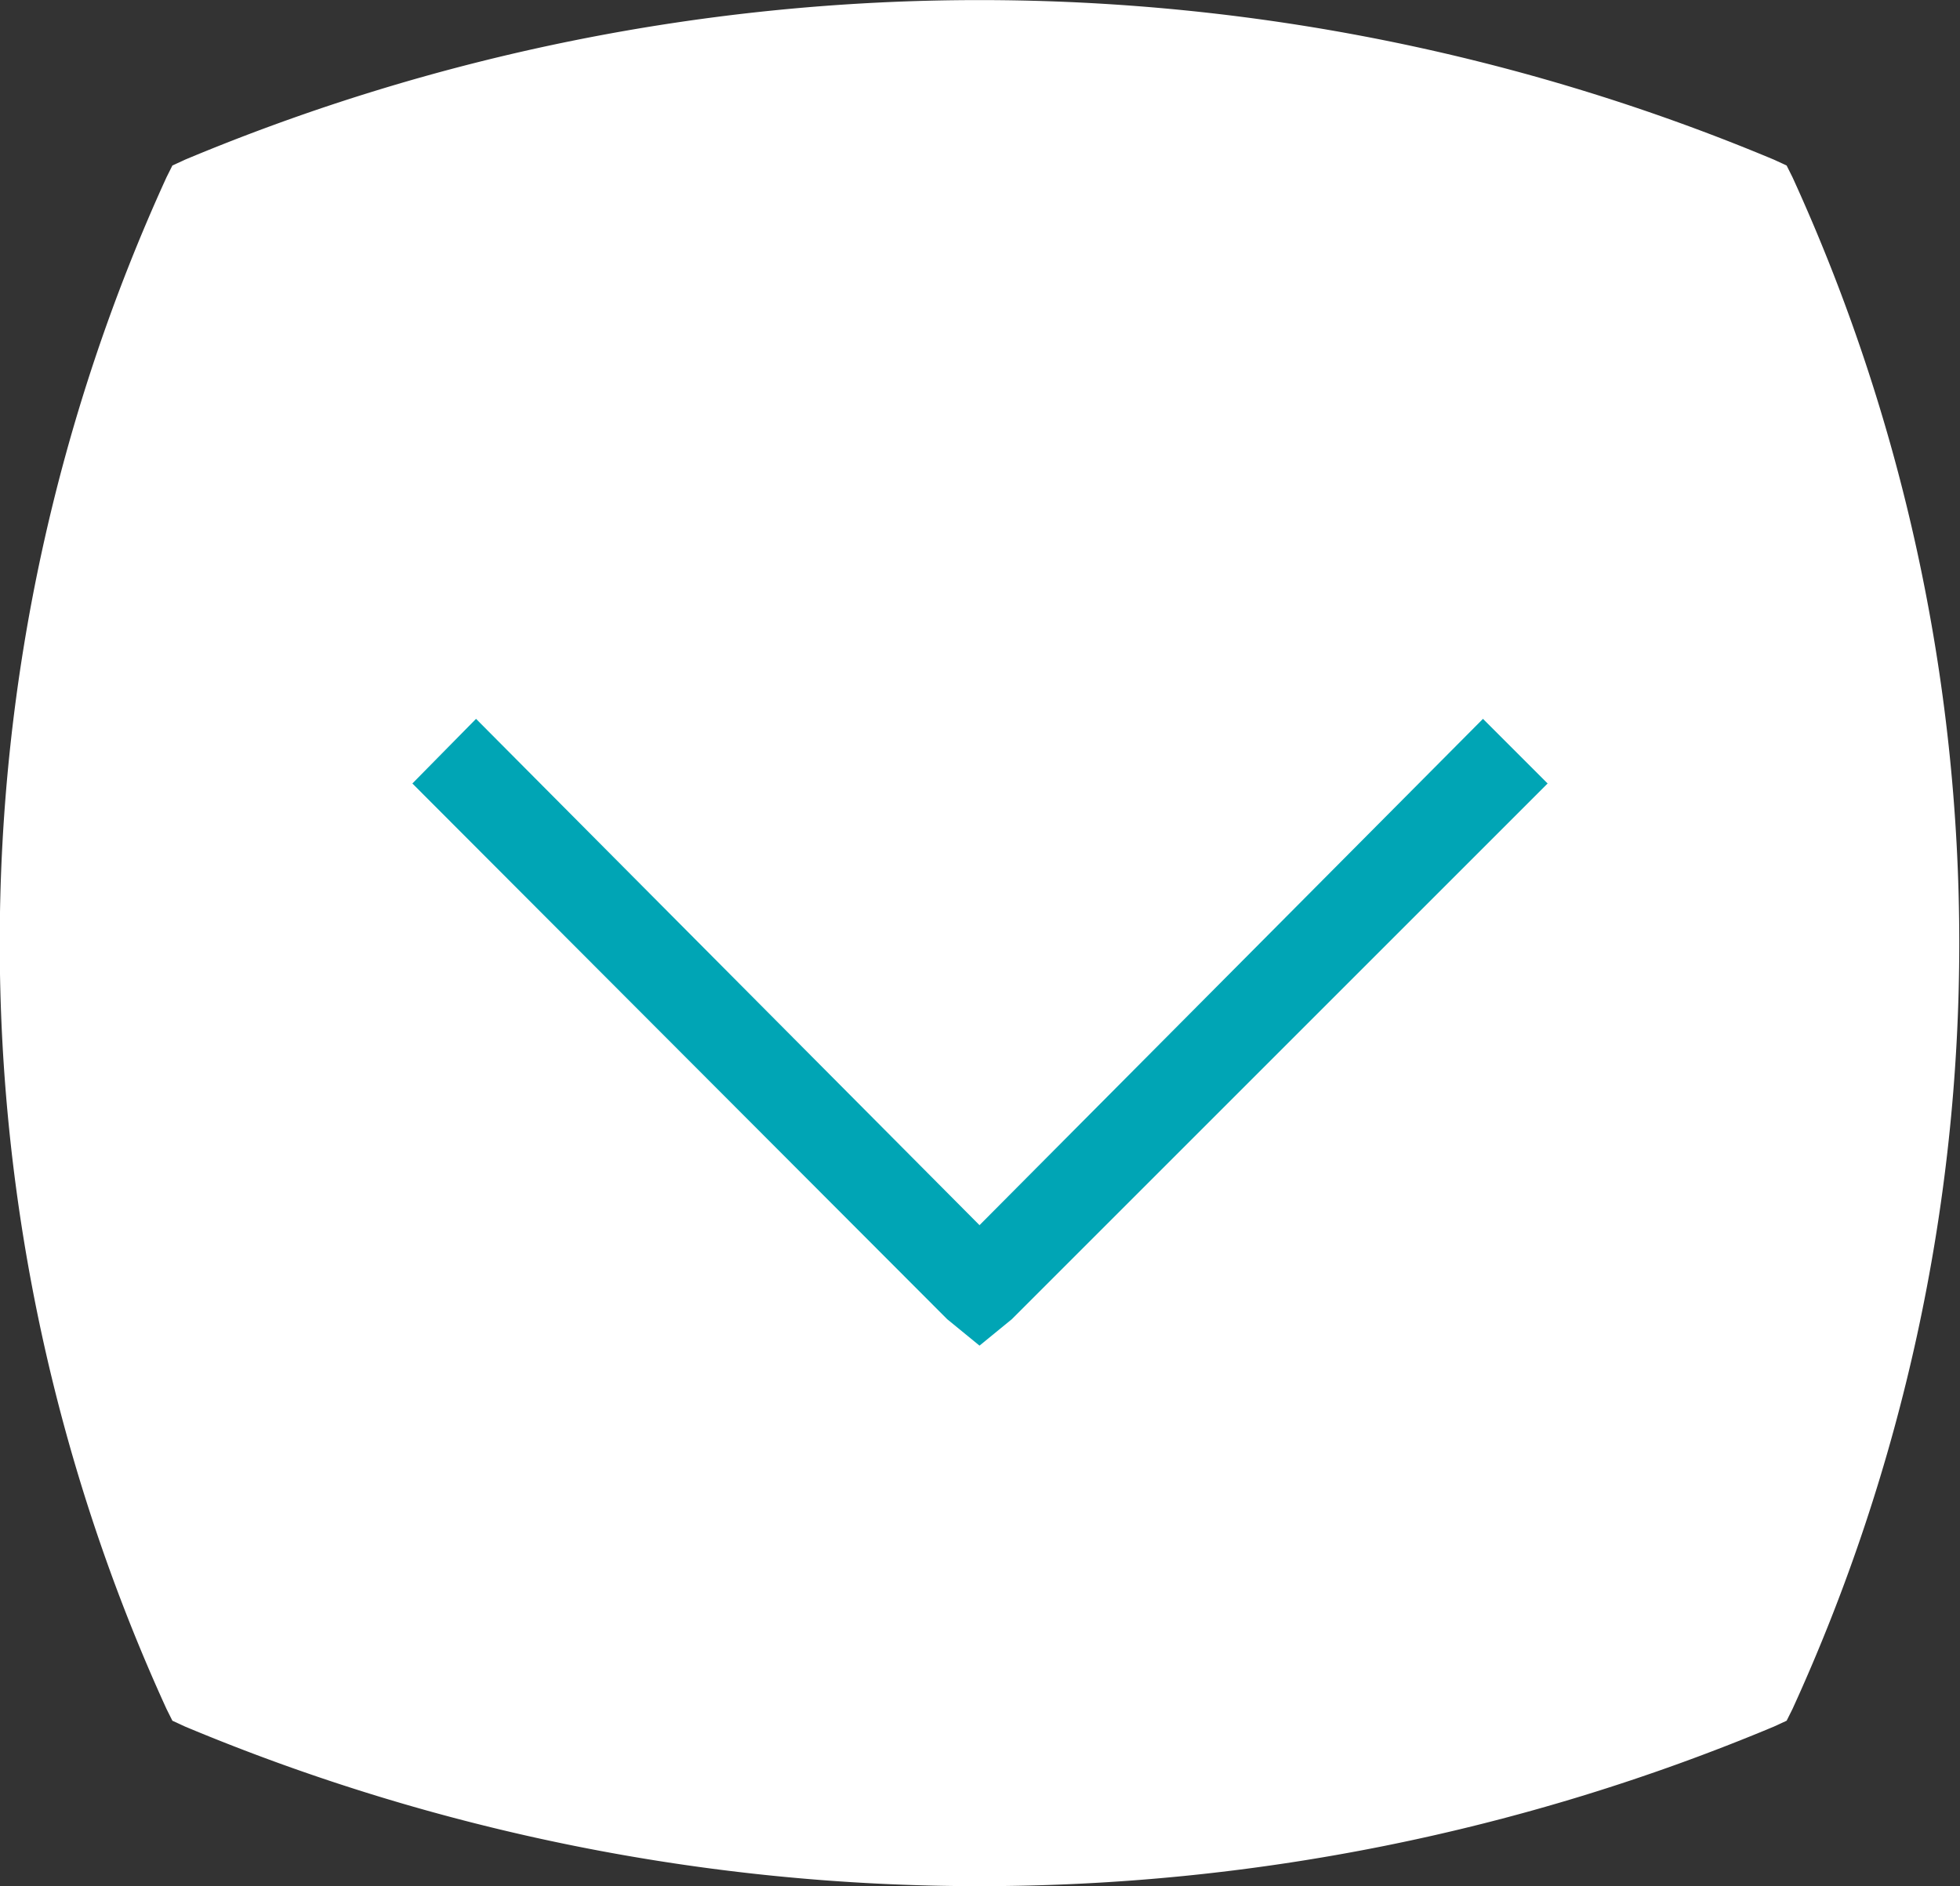
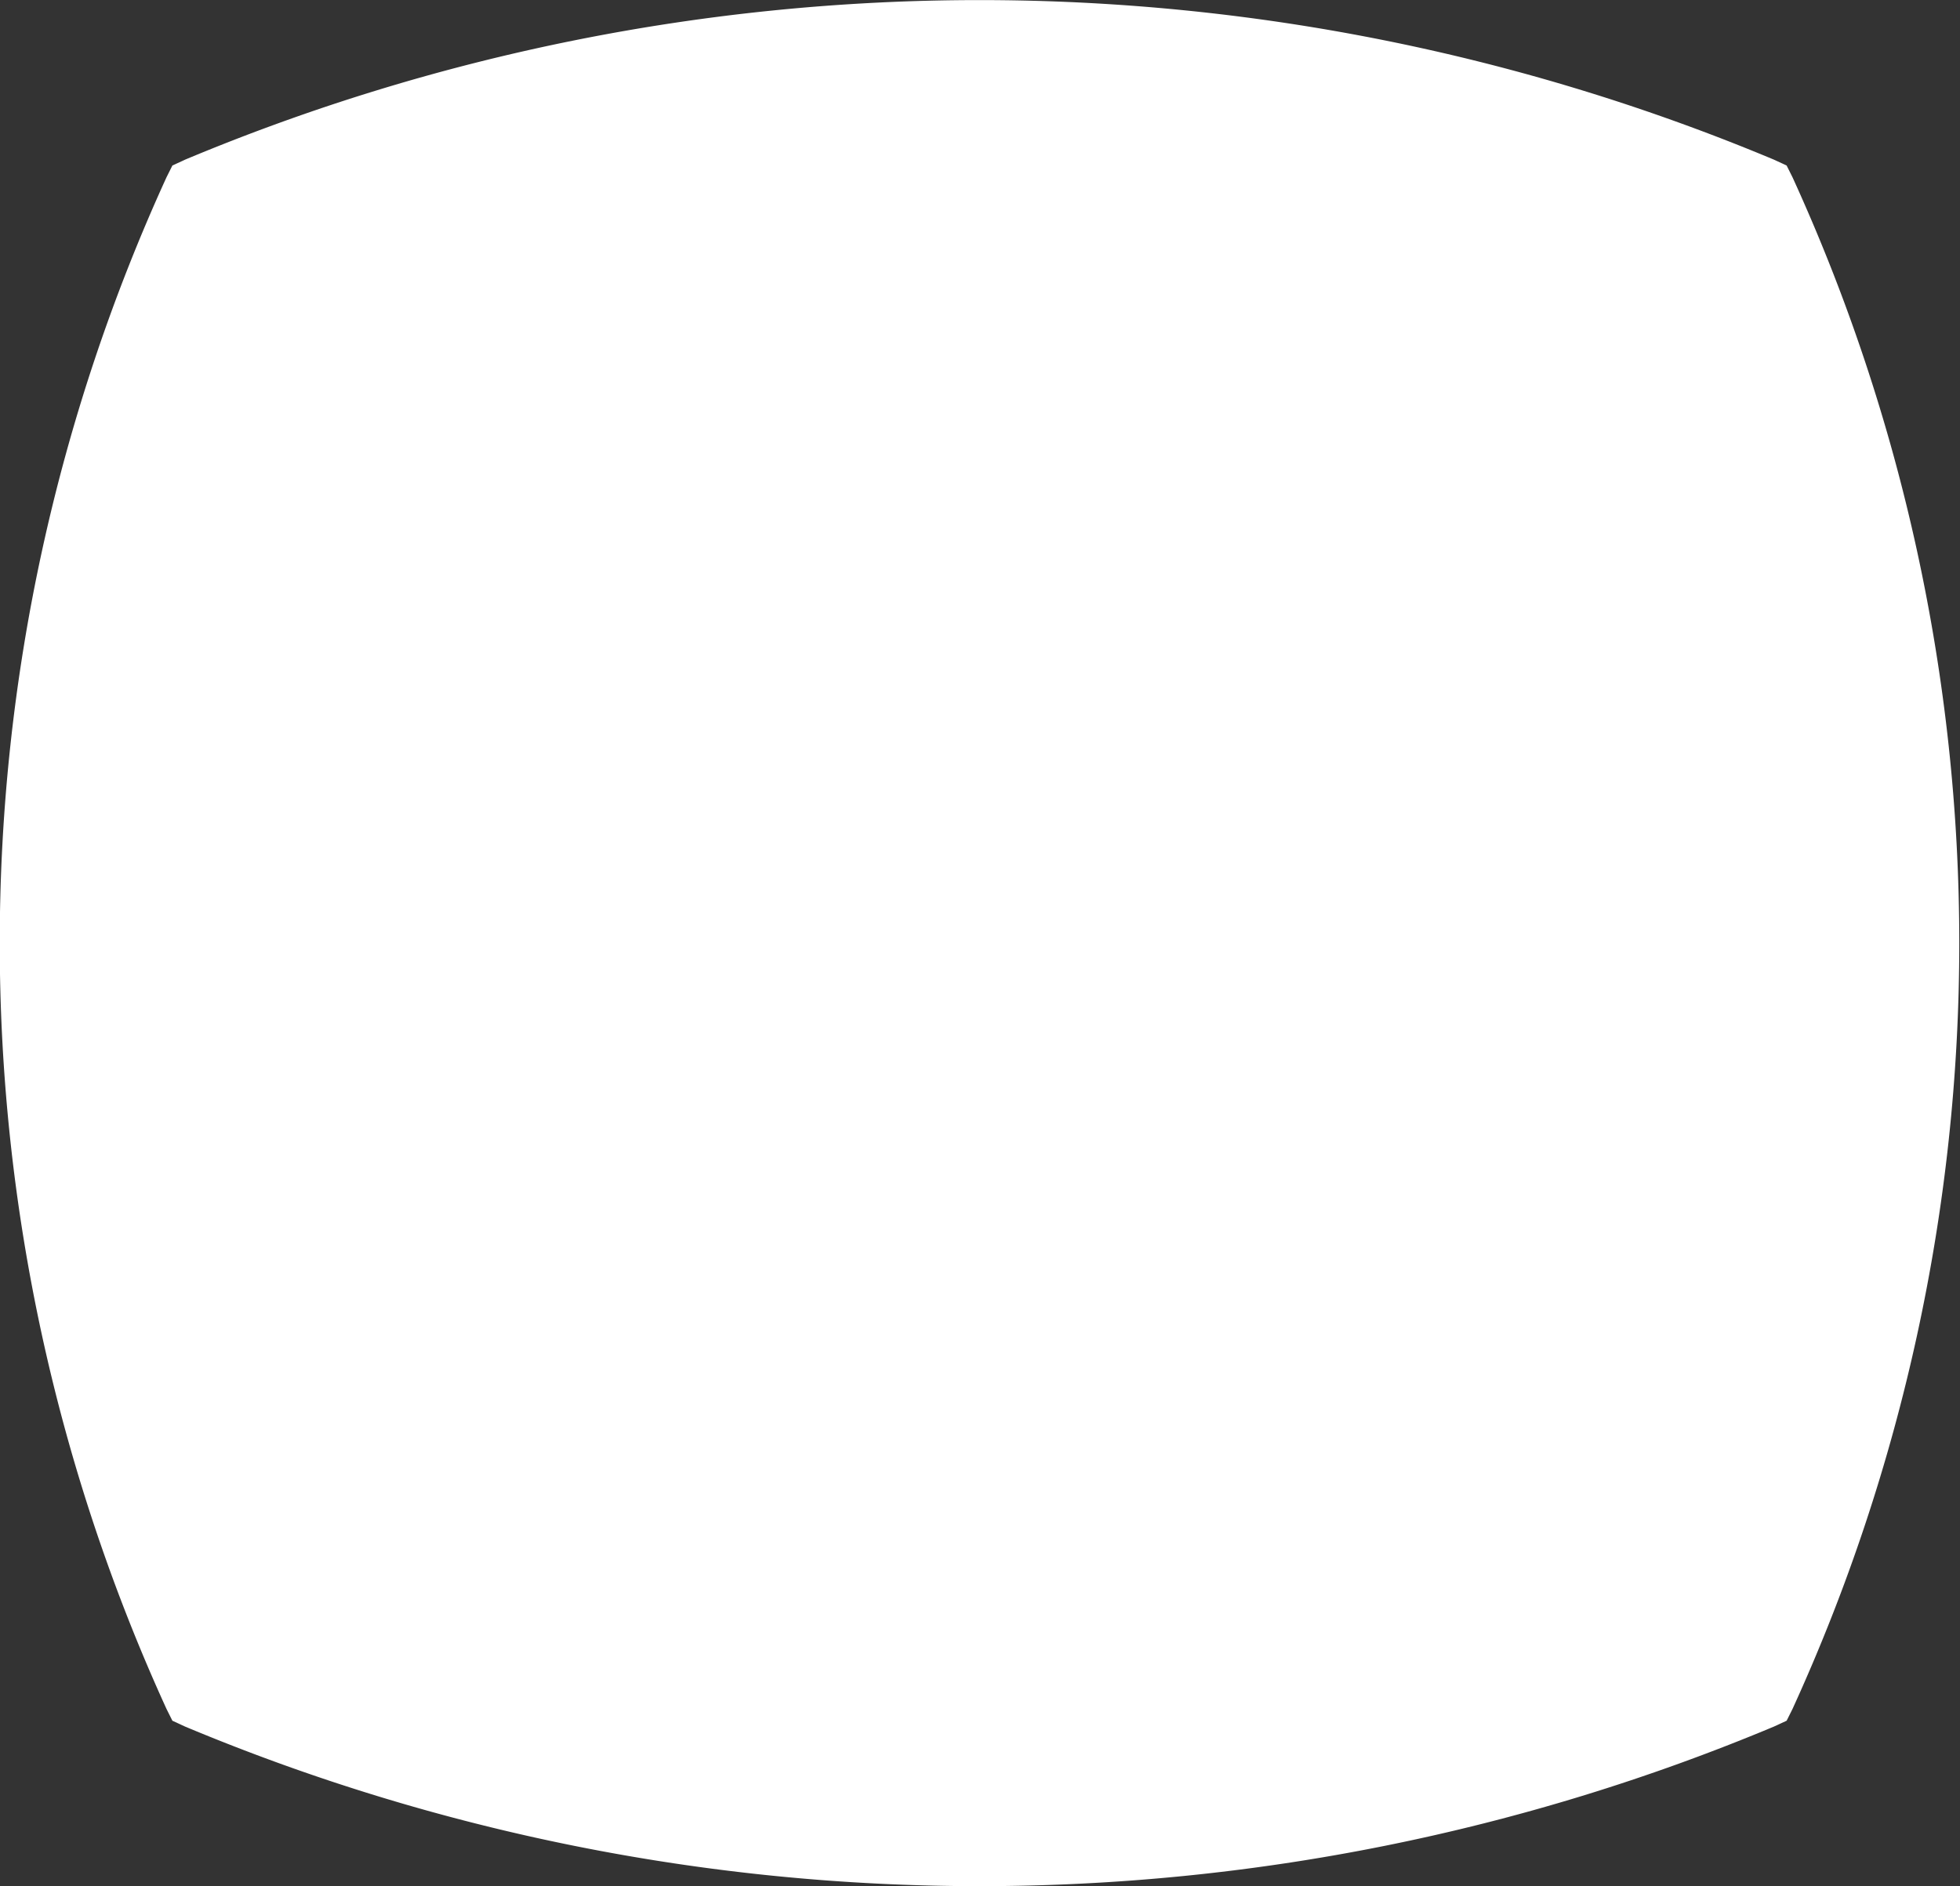
<svg xmlns="http://www.w3.org/2000/svg" viewBox="0 0 20.01 19.26">
  <rect x="0" y="0" width="20.01" height="19.26" fill="#333333" stroke="none" />
  <defs>
    <style>.cls-1{fill:#fff;fill-rule:evenodd;}.cls-2{isolation:isolate;}.cls-3{fill:#00a5b5;}</style>
  </defs>
  <title>mobile_arrow_down</title>
  <g id="Layer_2" data-name="Layer 2">
    <g id="Layer_1-2" data-name="Layer 1">
      <g id="Layer_1-2-2" data-name="Layer 1-2">
        <path id="shape_copy" data-name="shape copy" class="cls-1" d="M18.3,1.81l-.06-.12-.13-.06a21,21,0,0,0-16.22,0l-.13.06-.06.12a18.81,18.81,0,0,0,0,15.64l.06.12.13.06a21,21,0,0,0,16.22,0l.13-.06.06-.12A18.81,18.81,0,0,0,18.3,1.81Z" />
        <g class="cls-2">
-           <path class="cls-3" d="M4.86,7.34,10,12.51l5.14-5.17L15.8,8l-5.47,5.47-.33.27-.33-.27L4.21,8Z" />
-         </g>
+           </g>
      </g>
    </g>
  </g>
</svg>